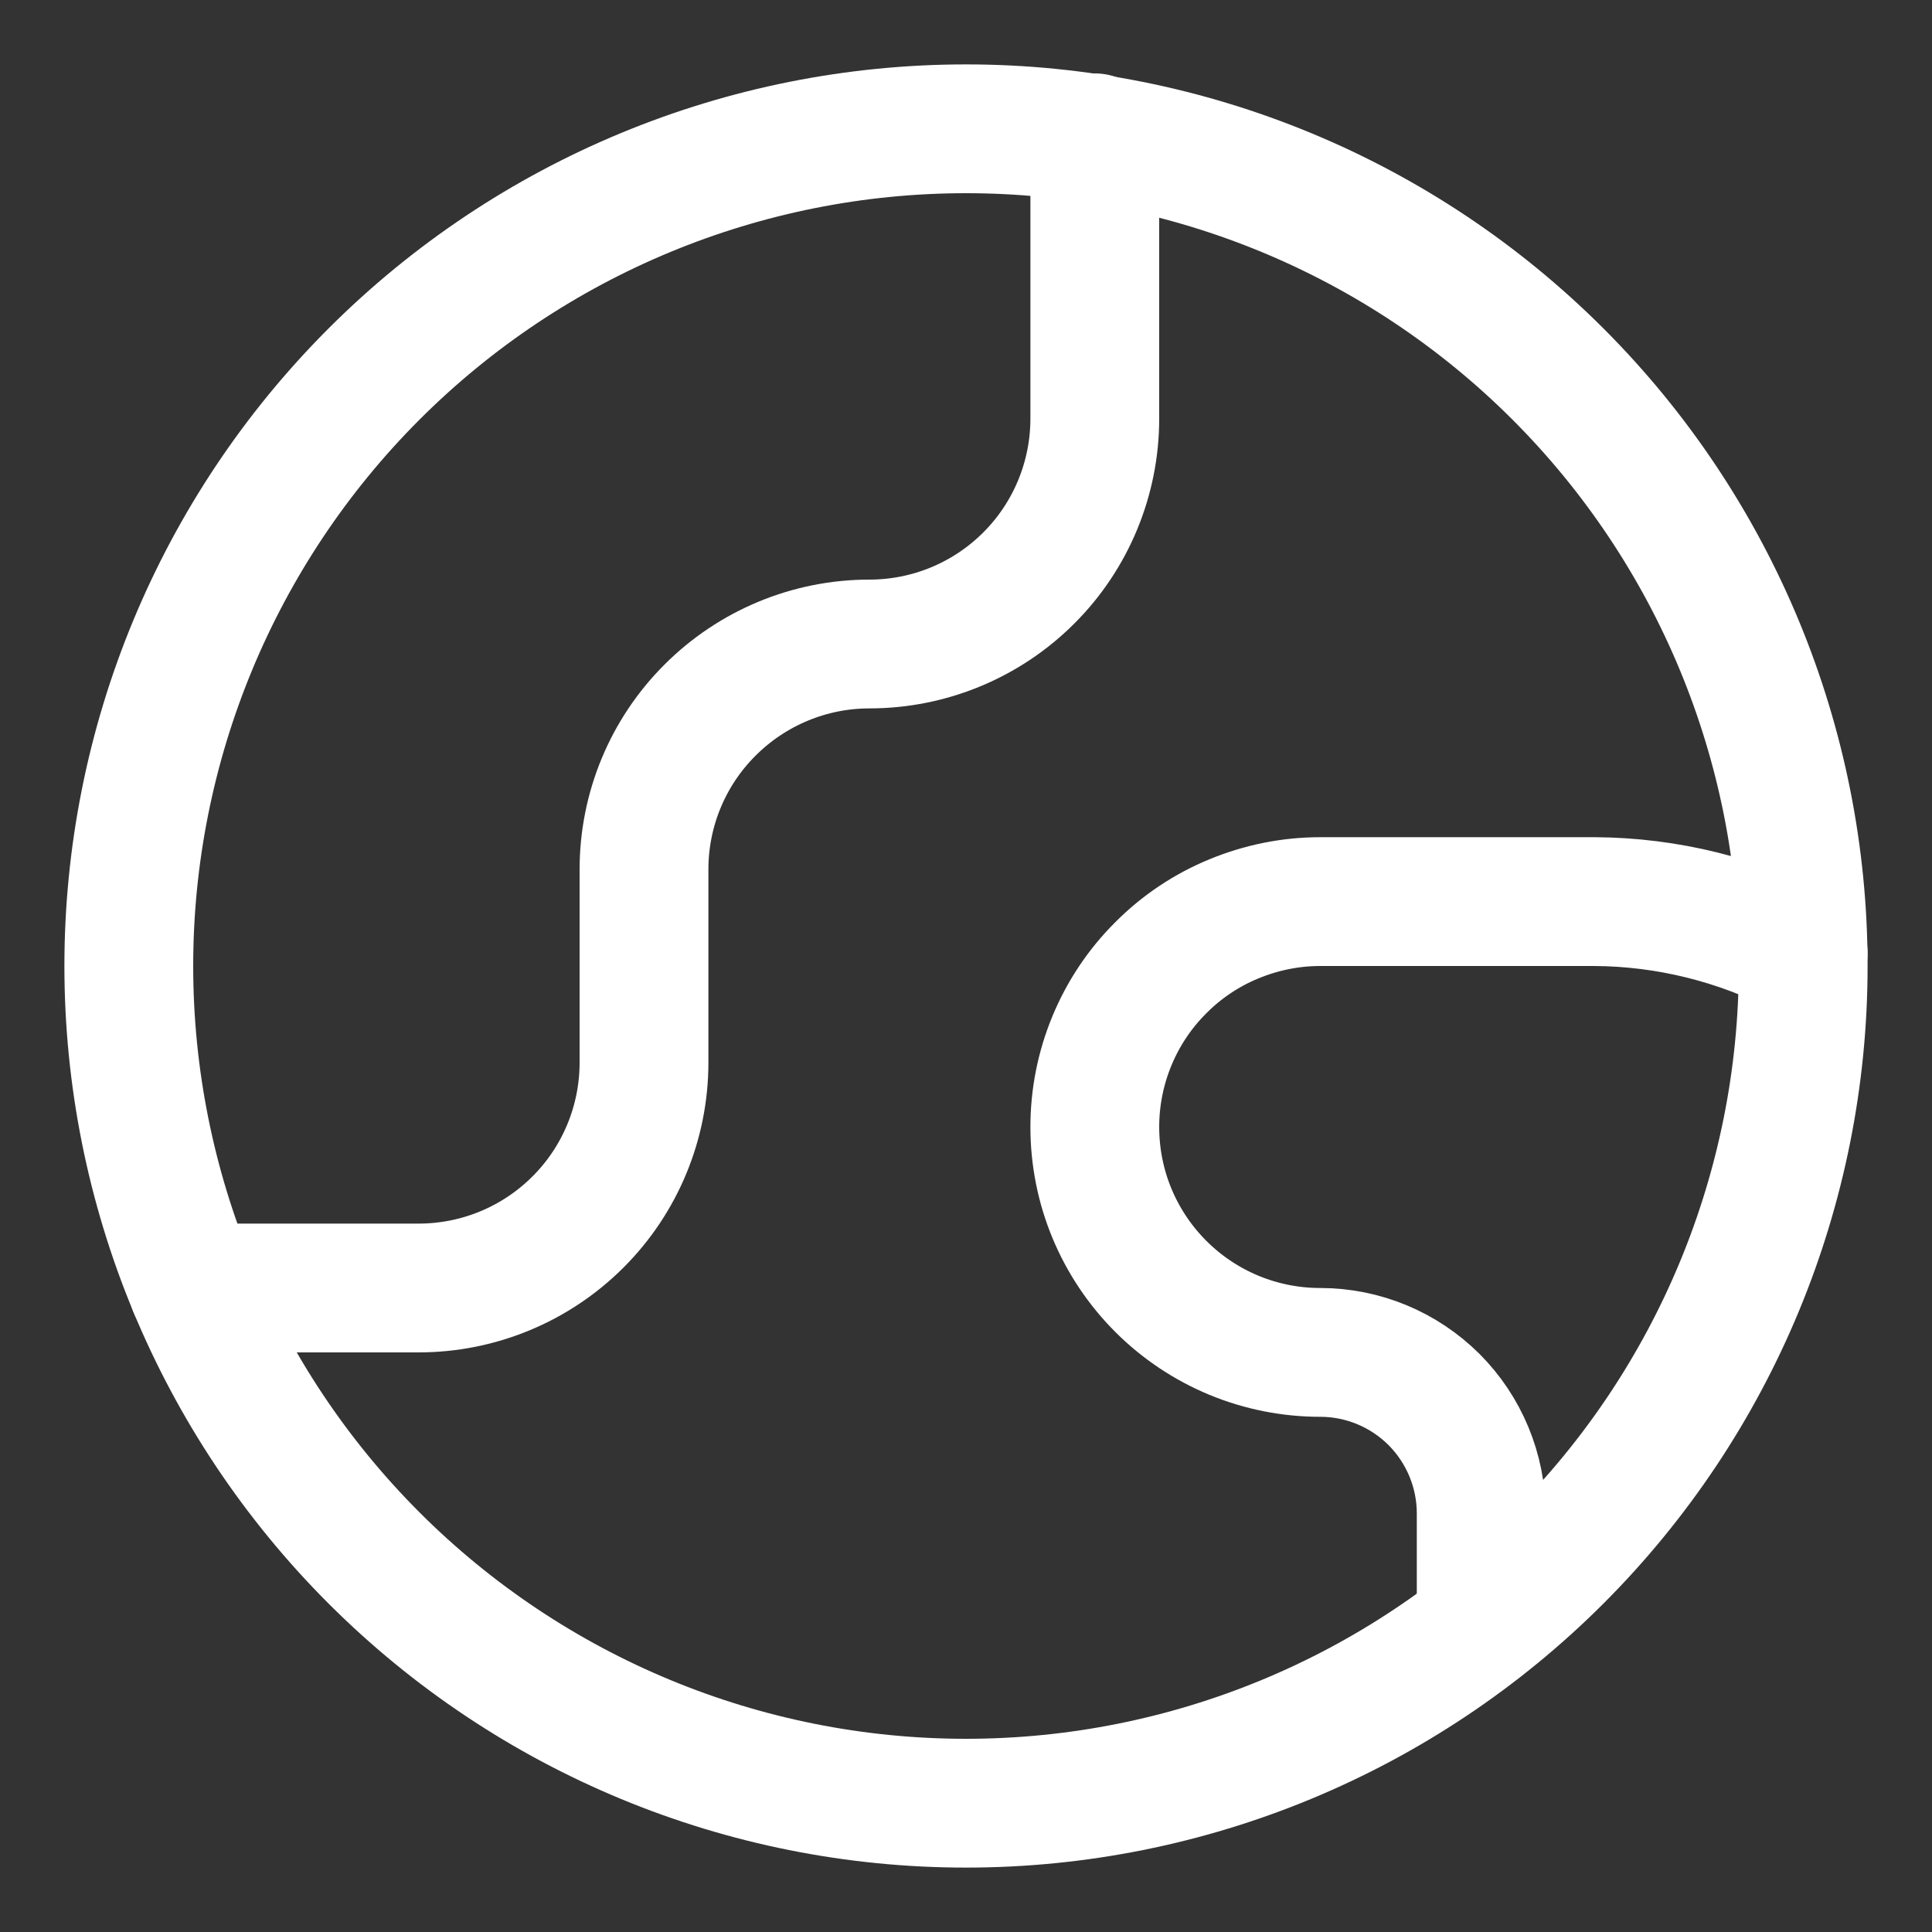
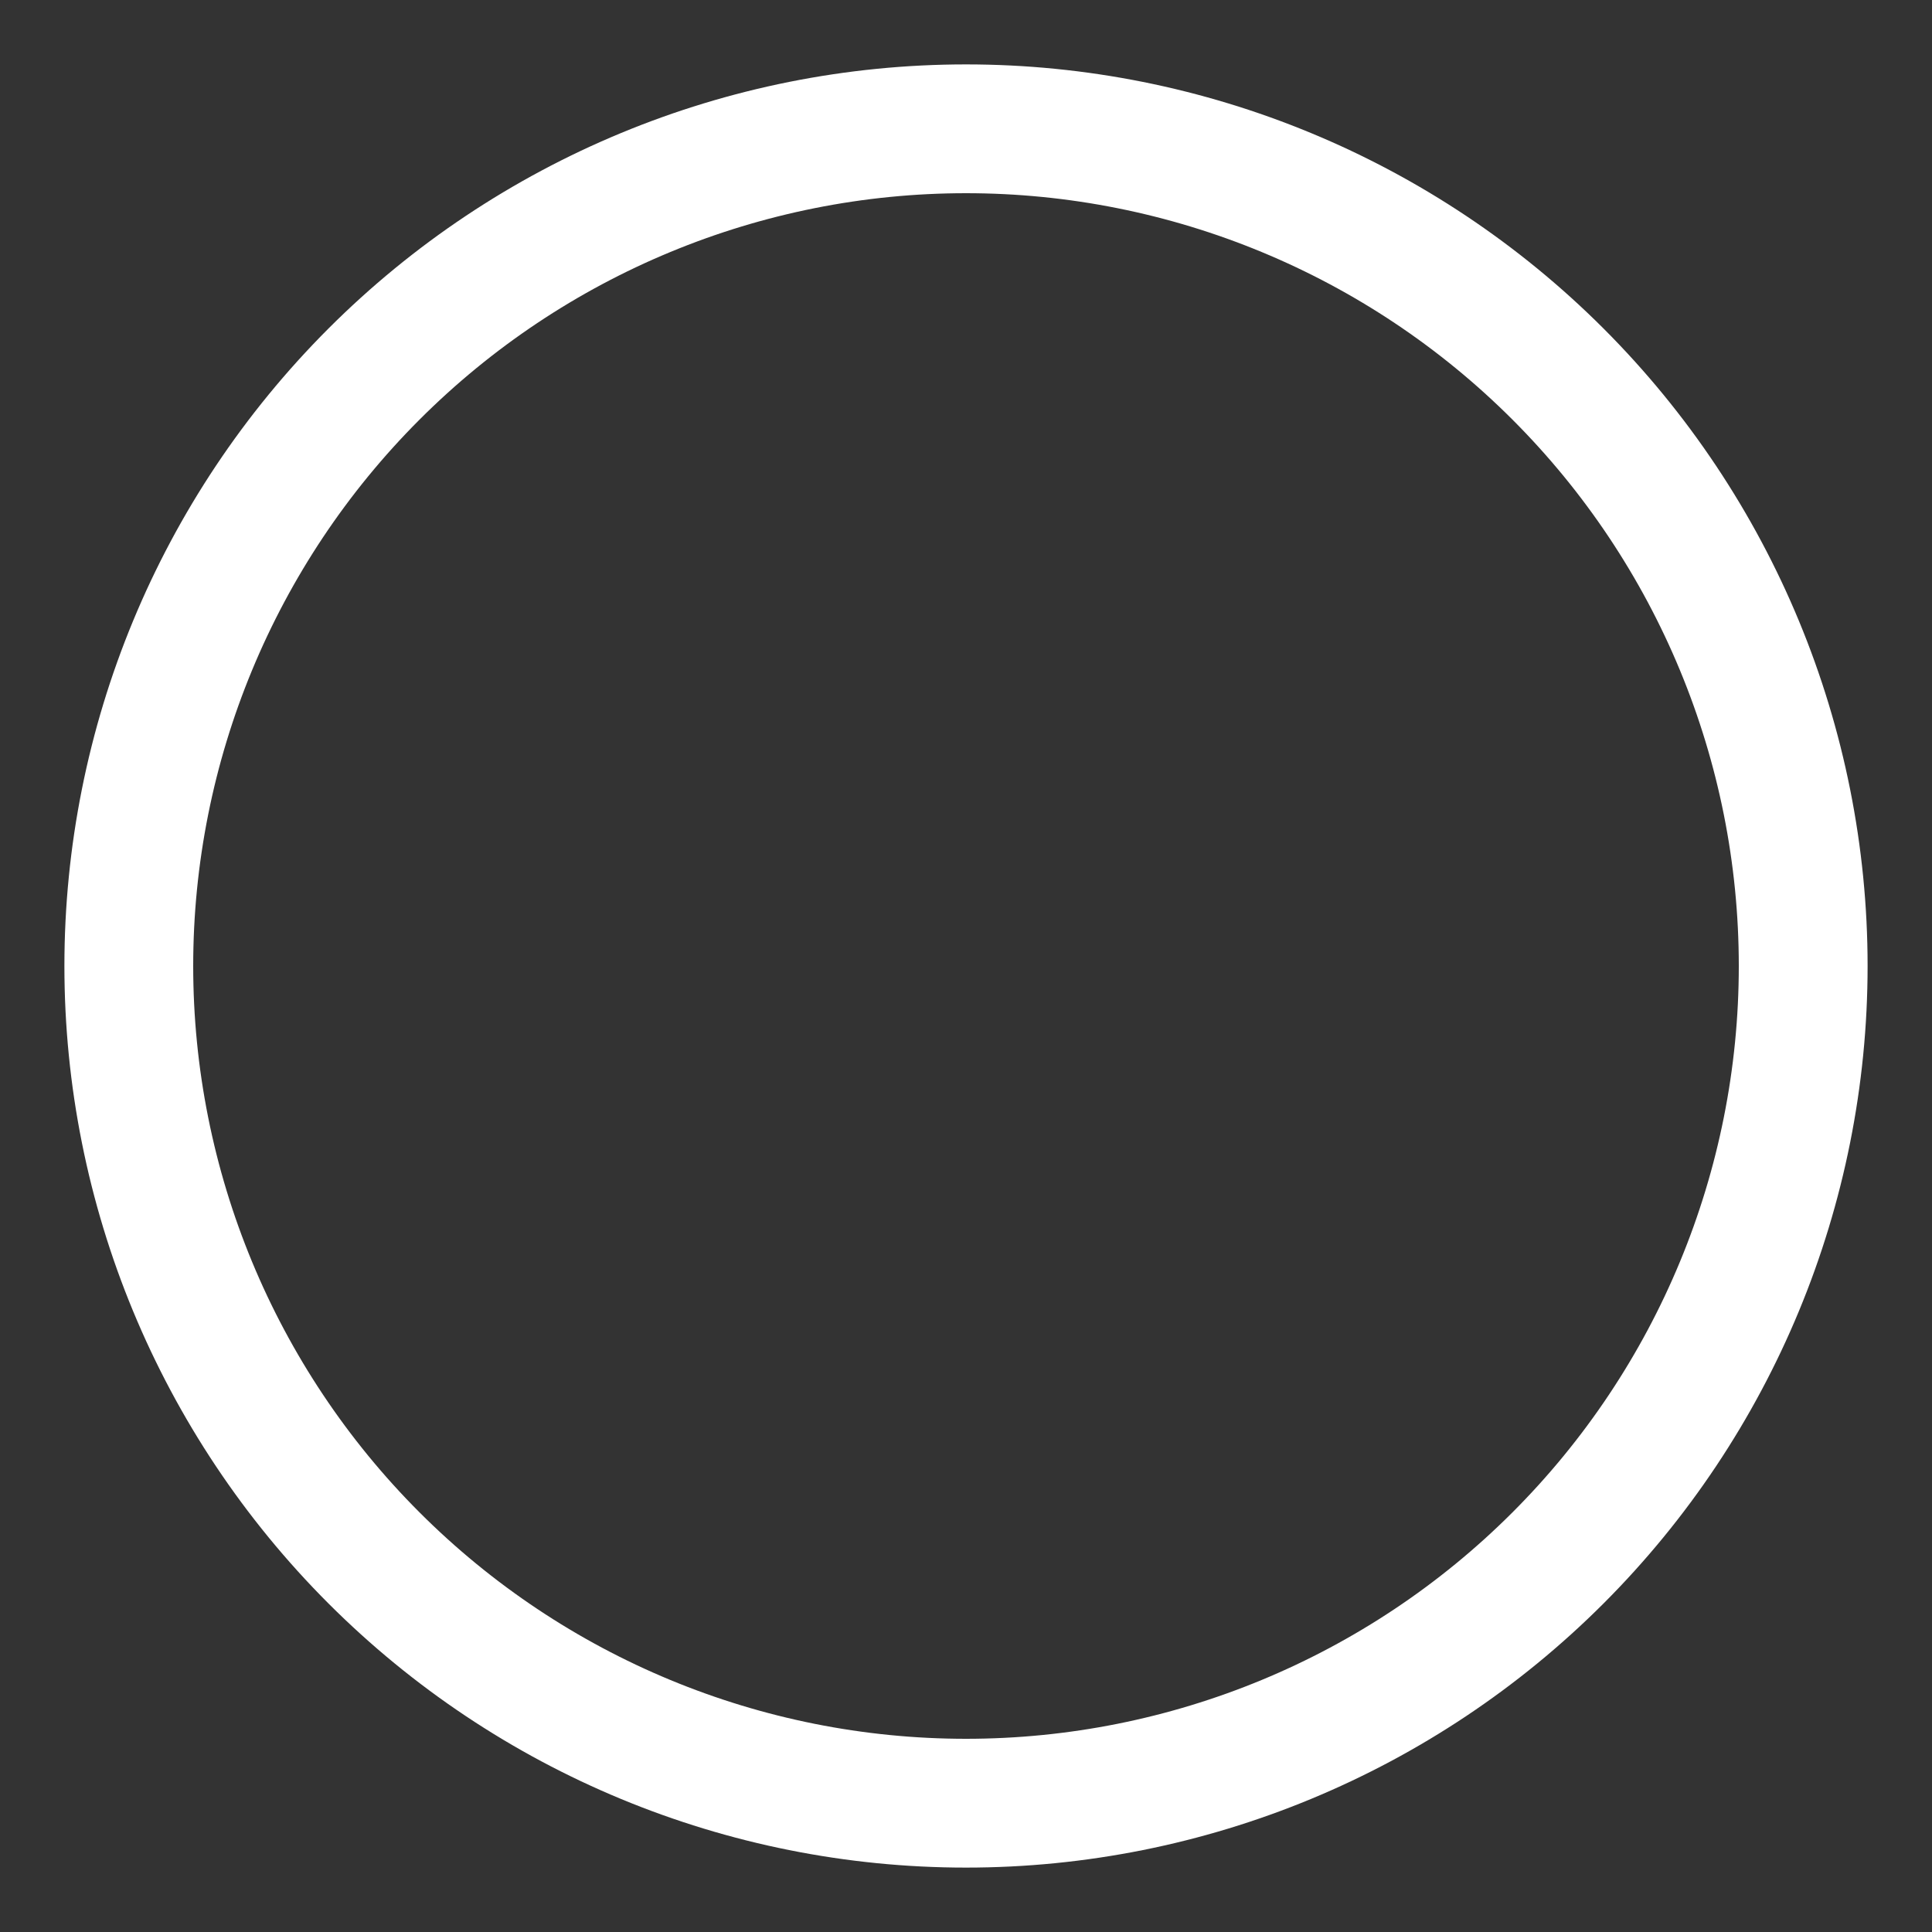
<svg xmlns="http://www.w3.org/2000/svg" width="15" height="15" viewBox="0 0 15 15" fill="none">
  <rect x="0" y="0" width="15" height="15" fill="#333333" stroke="none" />
  <path d="M7.5 14C9.224 14 10.877 13.315 12.096 12.096C13.315 10.877 14 9.224 14 7.5C14 5.776 13.315 4.123 12.096 2.904C10.877 1.685 9.224 1 7.5 1C5.776 1 4.123 1.685 2.904 2.904C1.685 4.123 1 5.776 1 7.5C1 9.224 1.685 10.877 2.904 12.096C4.123 13.315 5.776 14 7.5 14Z" stroke="white" stroke-linecap="round" stroke-linejoin="round" />
-   <path d="M1.5 10H3.25C3.714 10 4.159 9.816 4.487 9.488C4.816 9.16 5 8.714 5 8.25V6.75C5 6.286 5.184 5.841 5.513 5.513C5.841 5.185 6.286 5 6.75 5C7.214 5 7.659 4.816 7.987 4.488C8.316 4.16 8.5 3.714 8.5 3.25V1.07M14 7.4C13.499 7.141 12.944 7.003 12.38 7H10.25C10.02 7 9.793 7.046 9.58 7.134C9.368 7.221 9.175 7.35 9.013 7.513C8.85 7.675 8.721 7.868 8.633 8.081C8.545 8.293 8.5 8.521 8.5 8.75C8.5 8.98 8.545 9.208 8.633 9.42C8.721 9.632 8.85 9.825 9.013 9.988C9.175 10.15 9.368 10.279 9.58 10.367C9.793 10.455 10.02 10.5 10.25 10.5C10.582 10.5 10.899 10.632 11.134 10.866C11.368 11.101 11.5 11.419 11.5 11.75V12.62" stroke="white" stroke-linecap="round" stroke-linejoin="round" />
</svg>